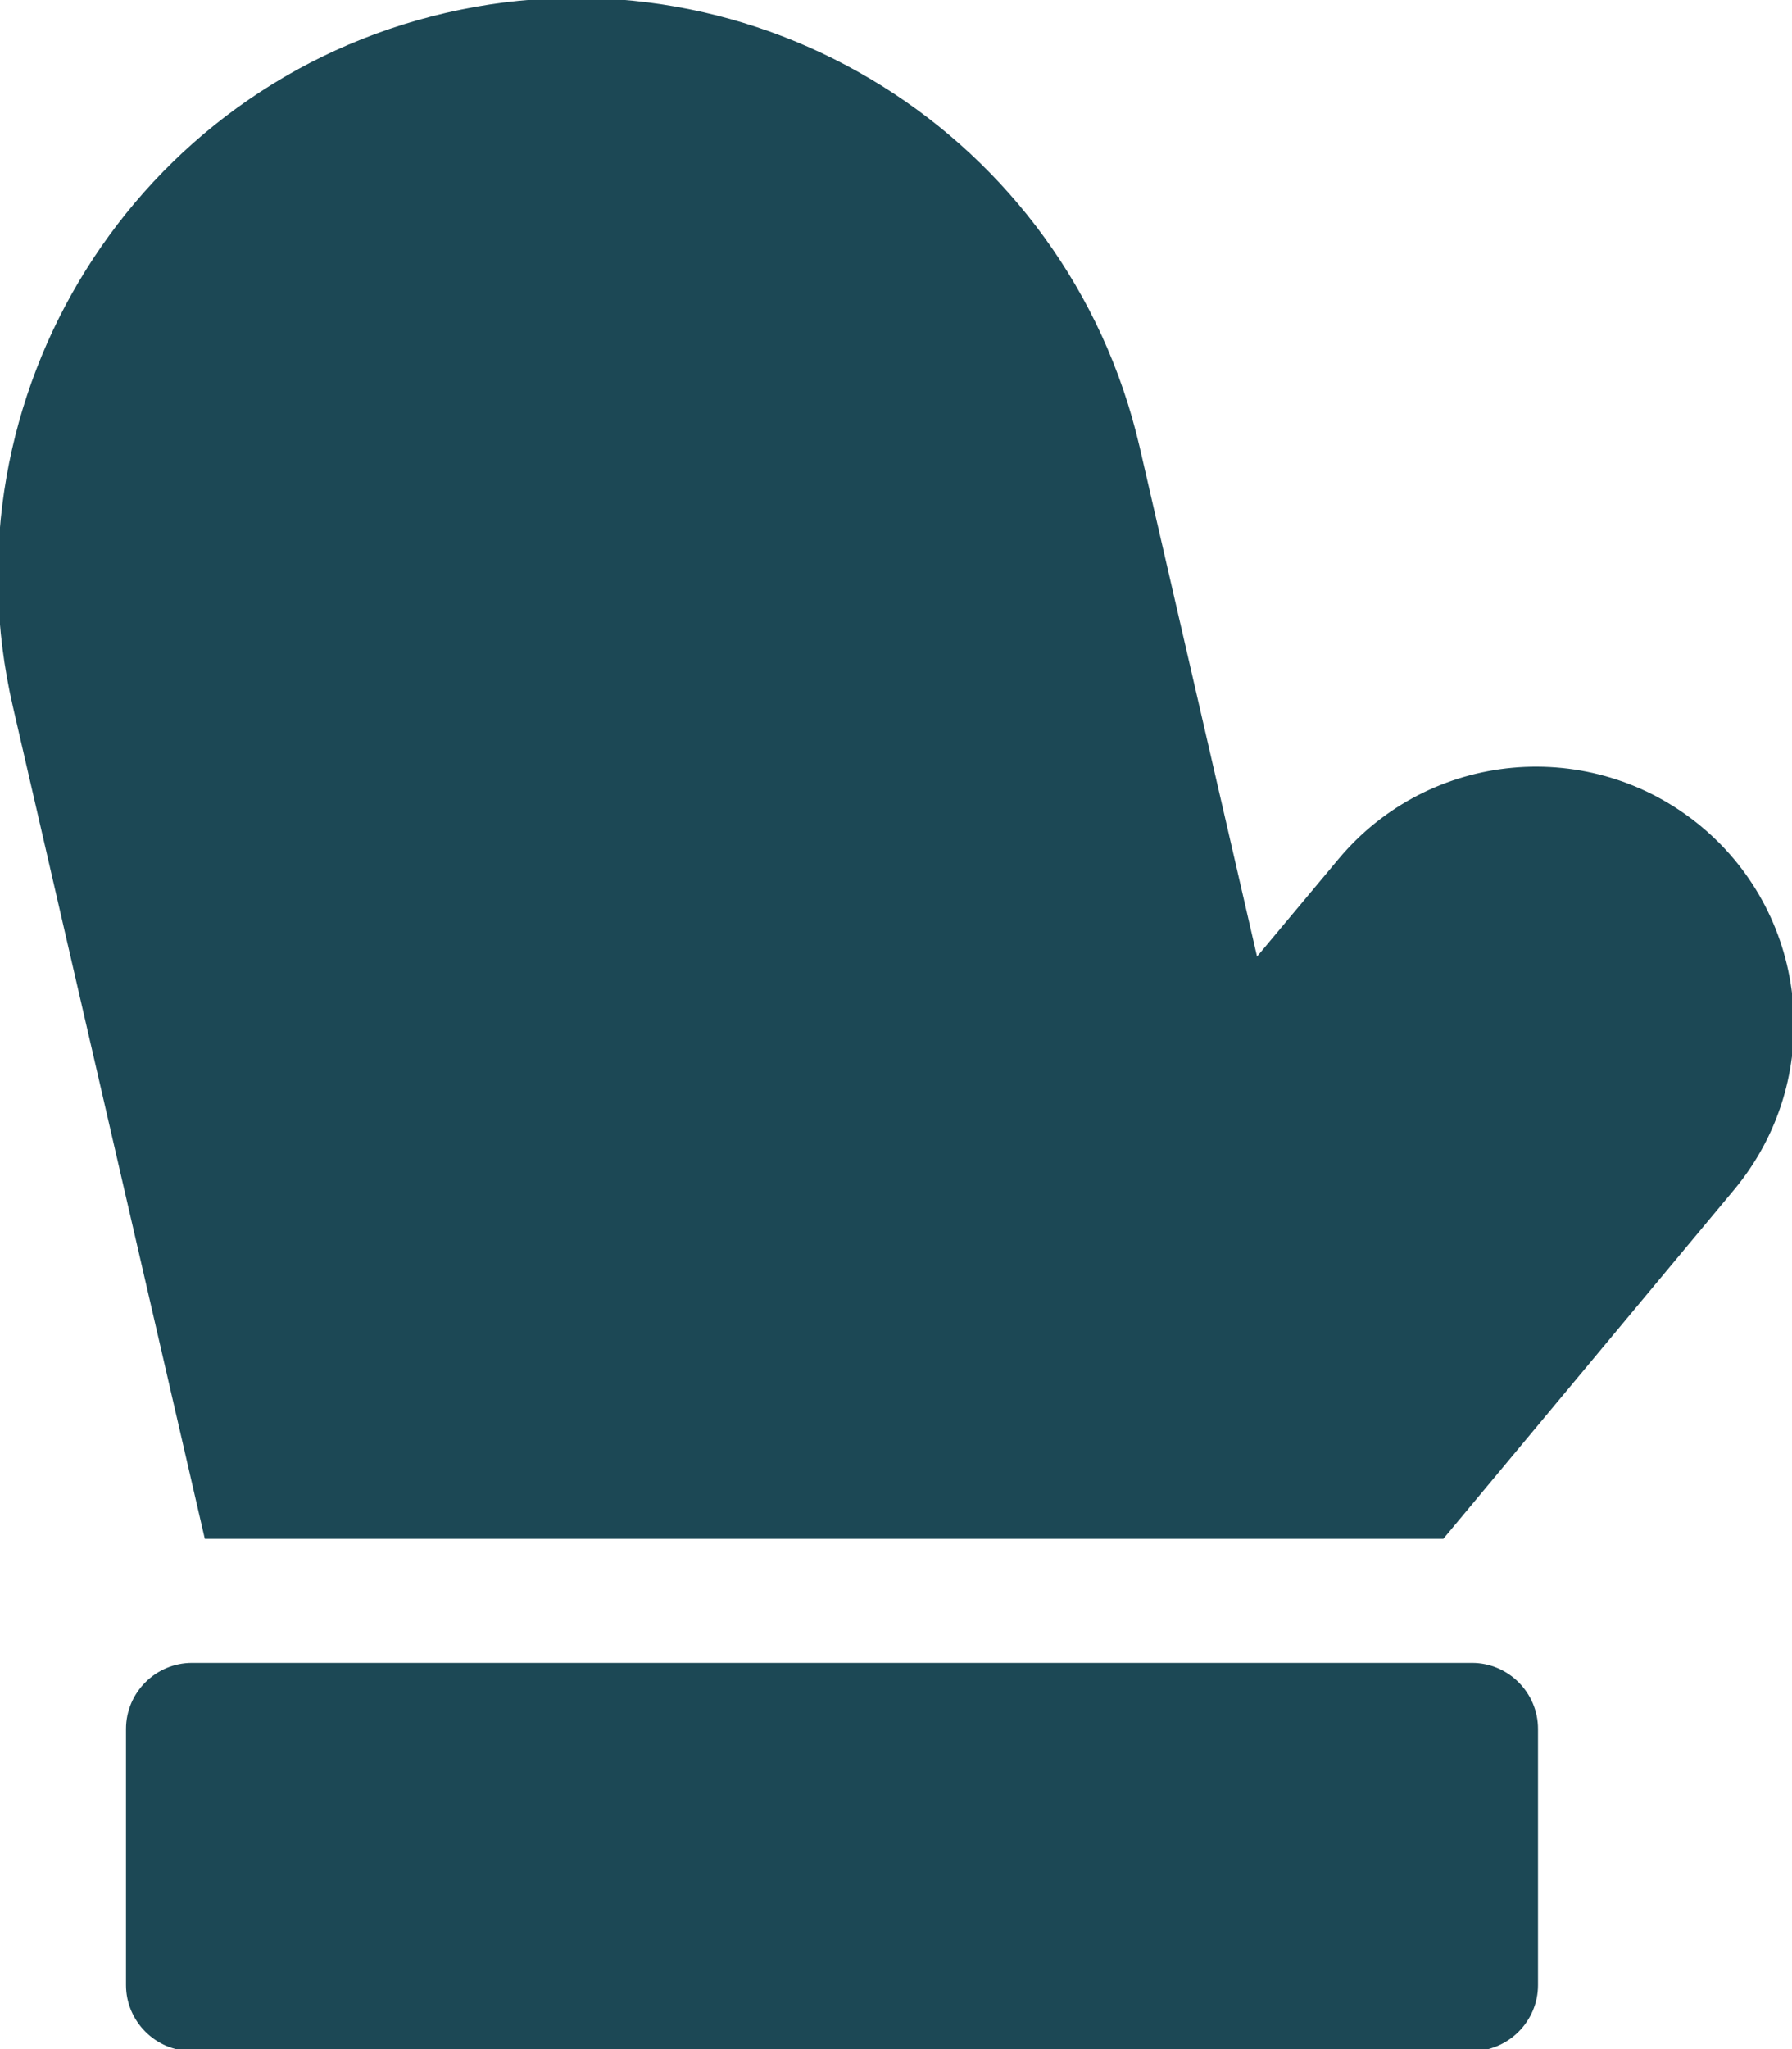
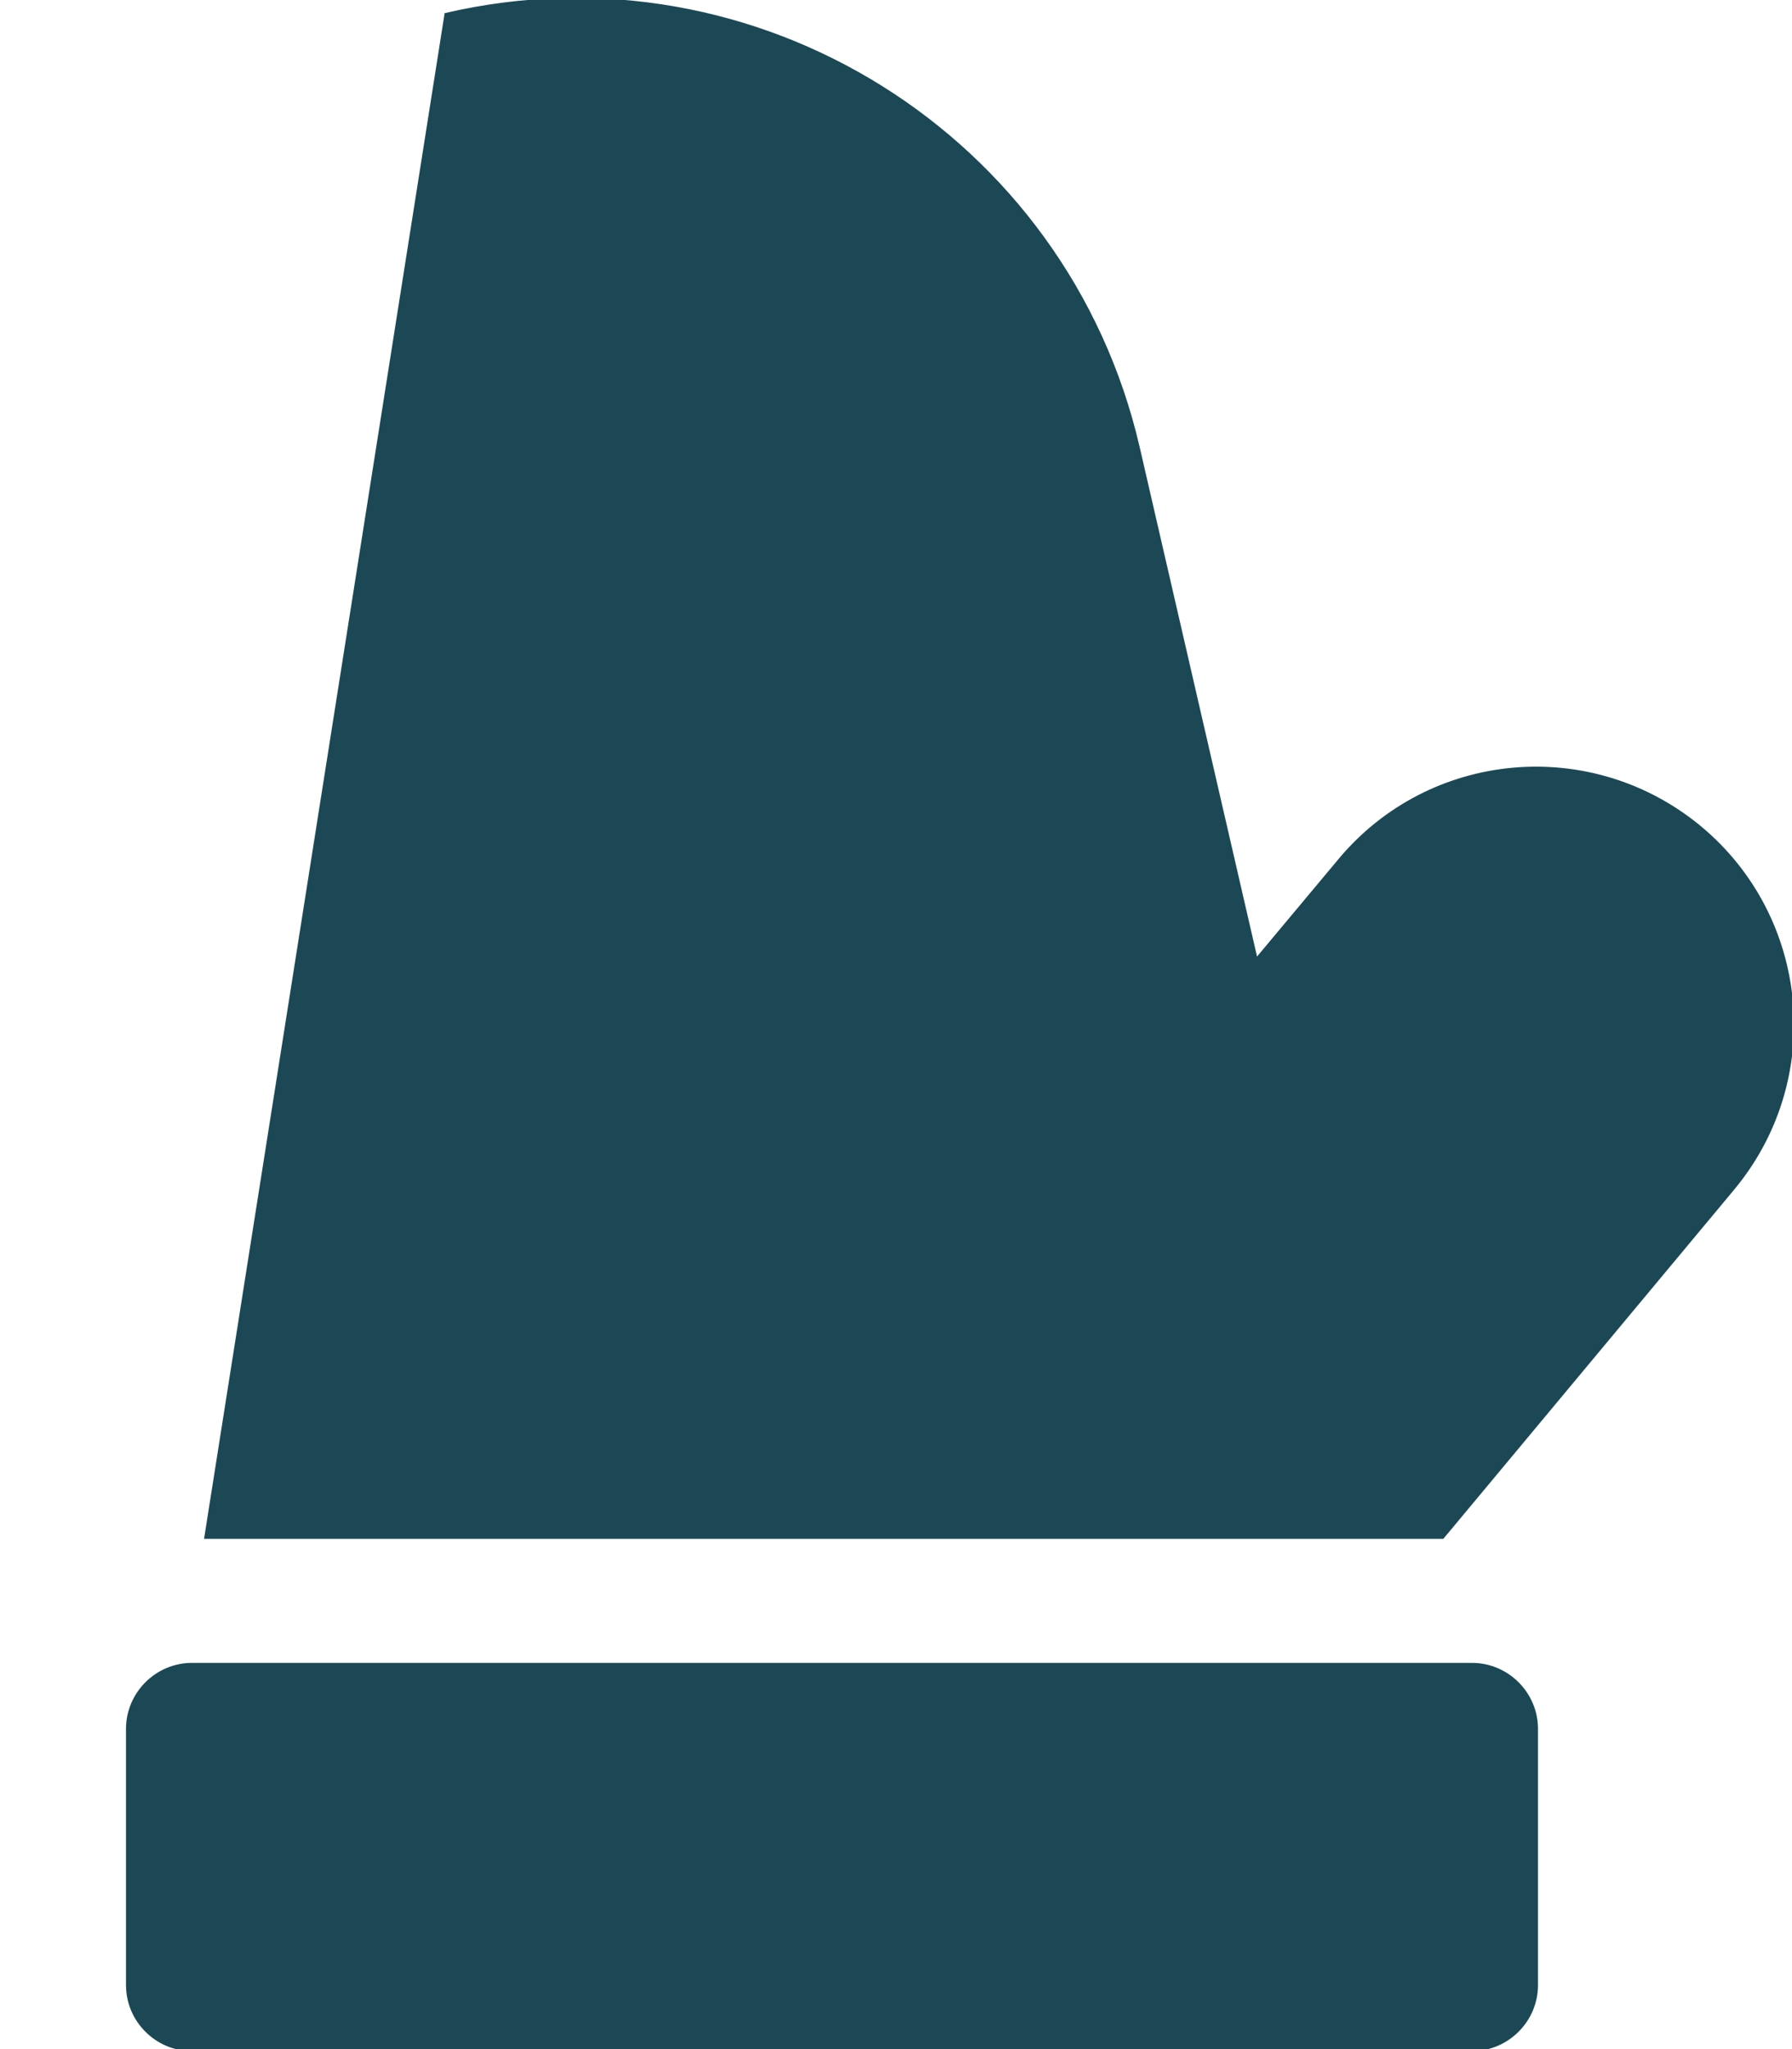
<svg xmlns="http://www.w3.org/2000/svg" viewBox="0 0 448 512" stroke="#1c4855" fill="#1c4855">
-   <path d="M368 416H48c-8.8 0-16 7.2-16 16v64c0 8.8 7.2 16 16 16h320c8.8 0 16-7.2 16-16v-64c0-8.8-7.2-16-16-16zm57-209.1c-27.2-22.6-67.5-19-90.1 8.2l-20.9 25-29.6-128.4c-18-77.5-95.4-125.9-172.8-108C34.2 21.6-14.2 98.9 3.7 176.4L51.6 384h309l72.5-87c22.7-27.2 19-67.5-8.1-90.1z" />
+   <path d="M368 416H48c-8.8 0-16 7.2-16 16v64c0 8.8 7.2 16 16 16h320c8.8 0 16-7.2 16-16v-64c0-8.8-7.2-16-16-16zm57-209.1c-27.2-22.6-67.5-19-90.1 8.2l-20.9 25-29.6-128.4c-18-77.5-95.4-125.9-172.8-108L51.6 384h309l72.5-87c22.7-27.2 19-67.5-8.1-90.1z" />
</svg>